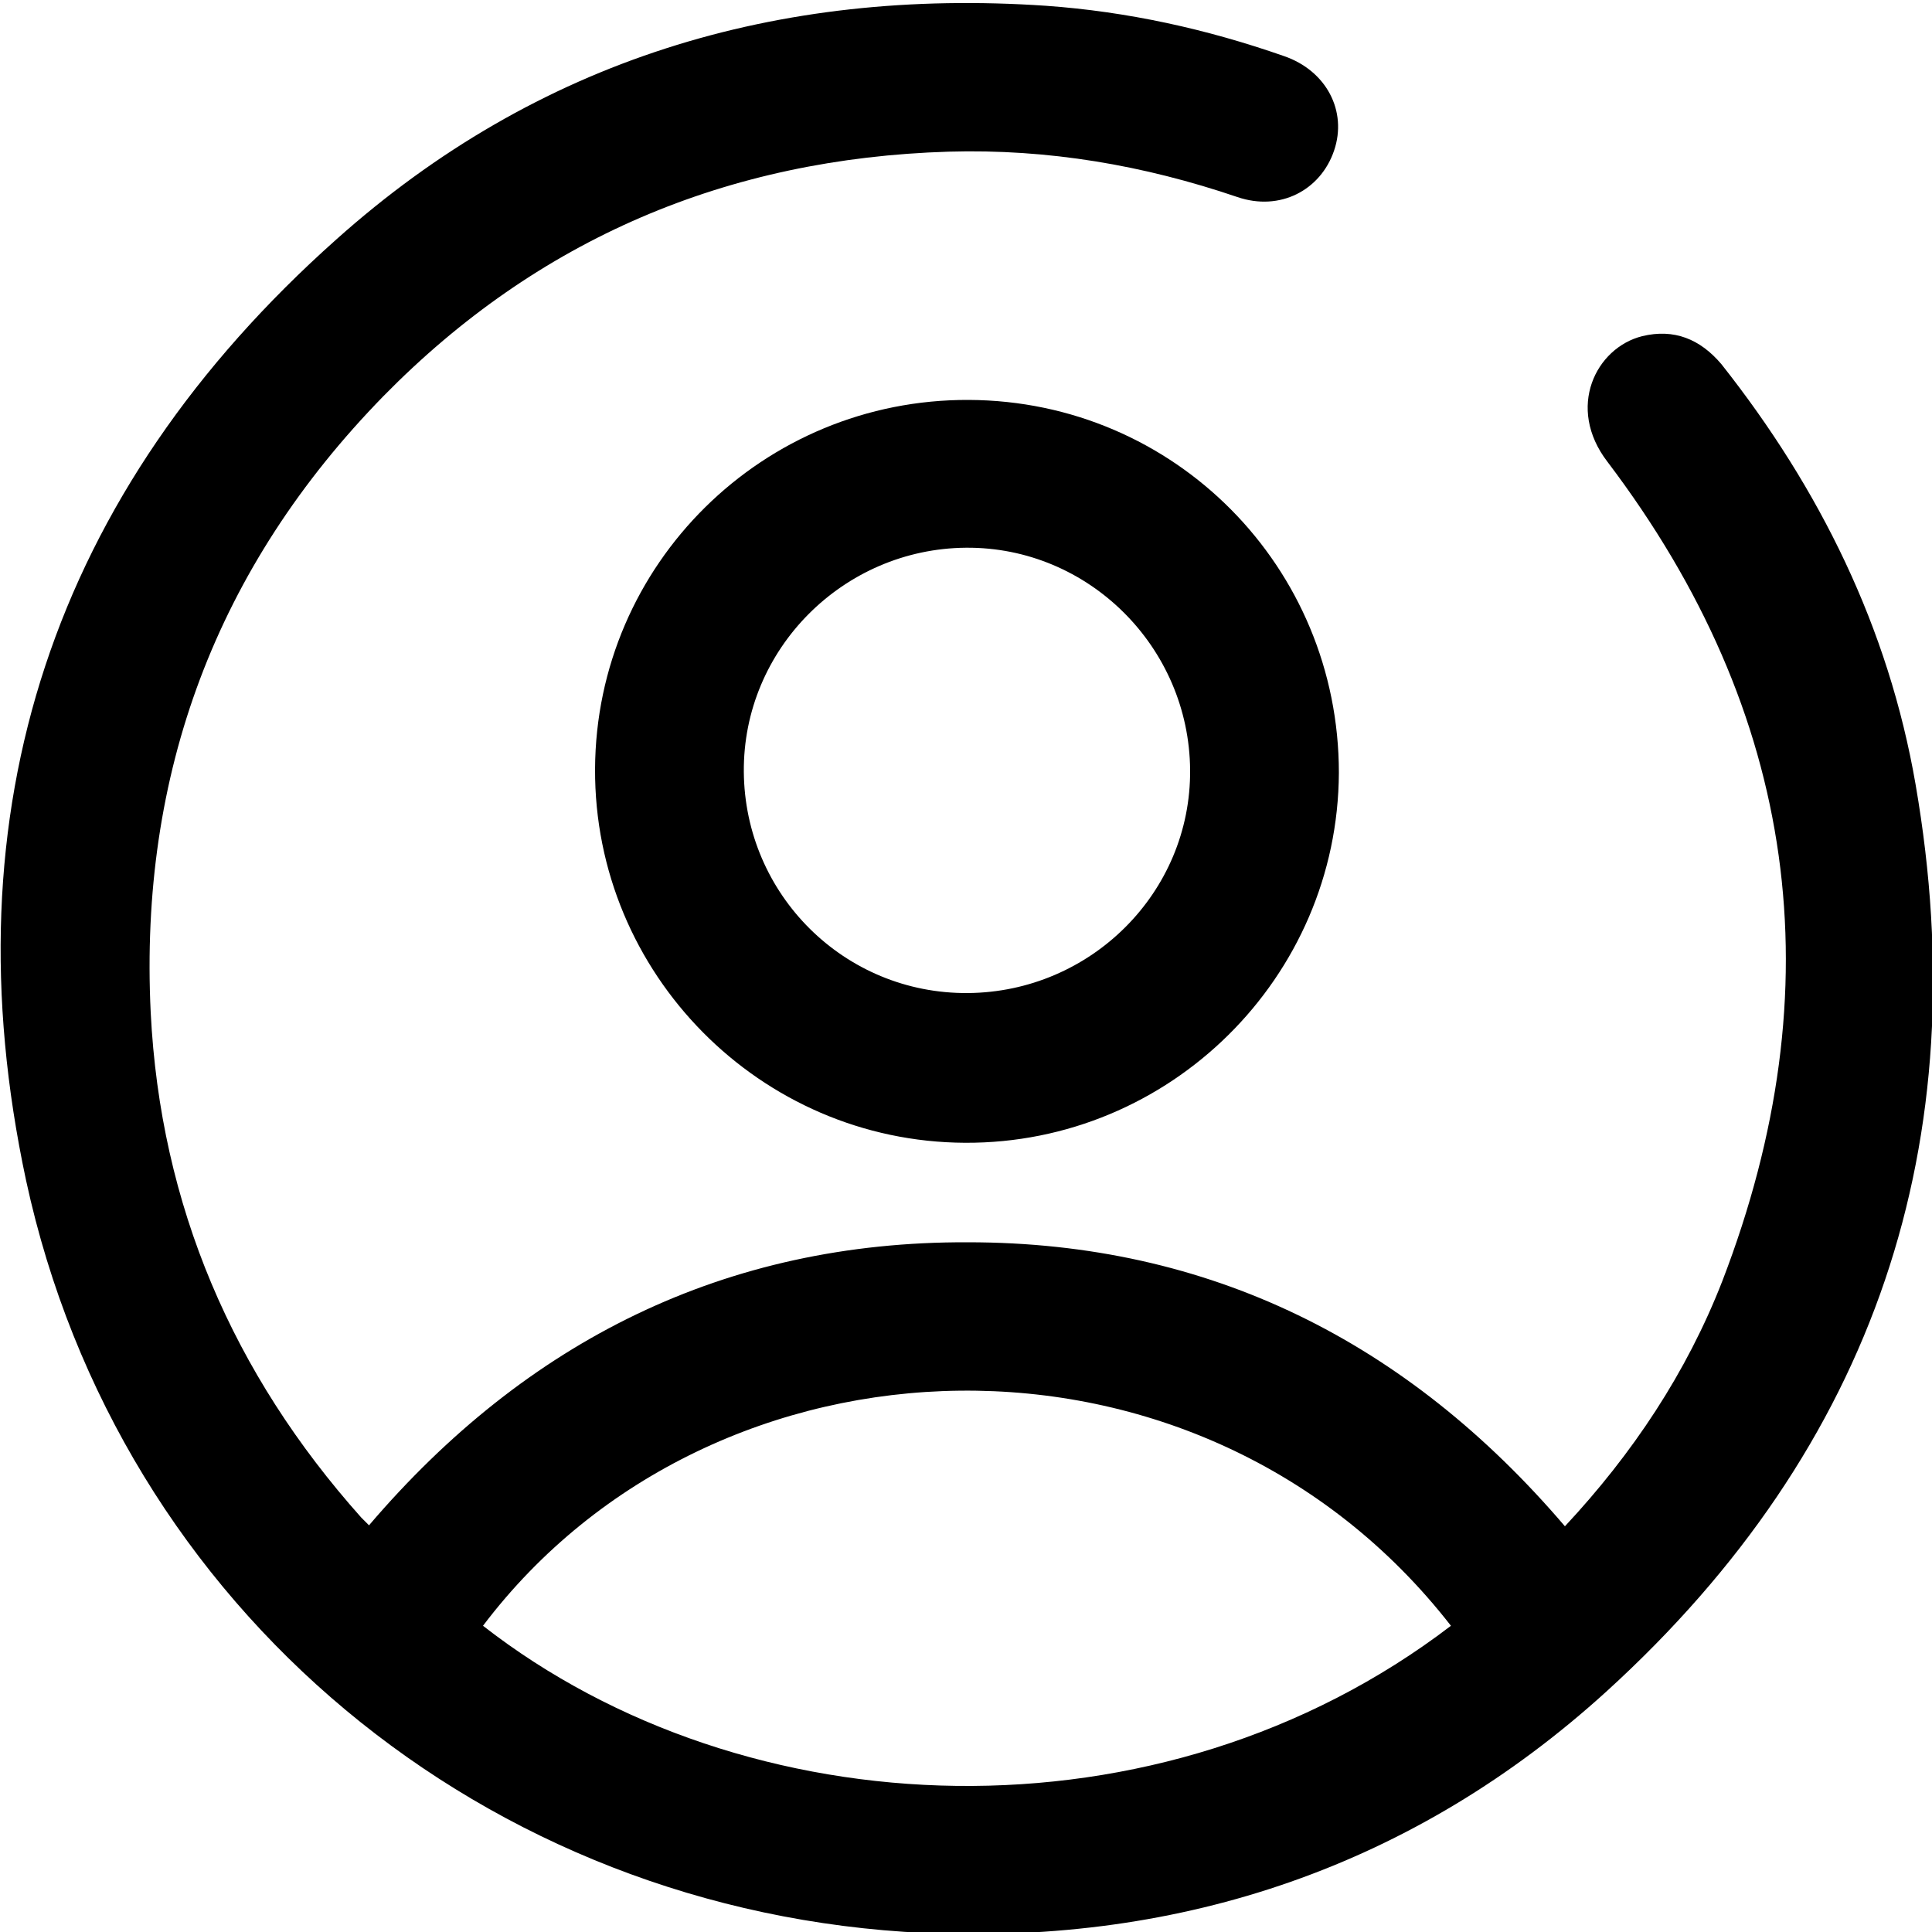
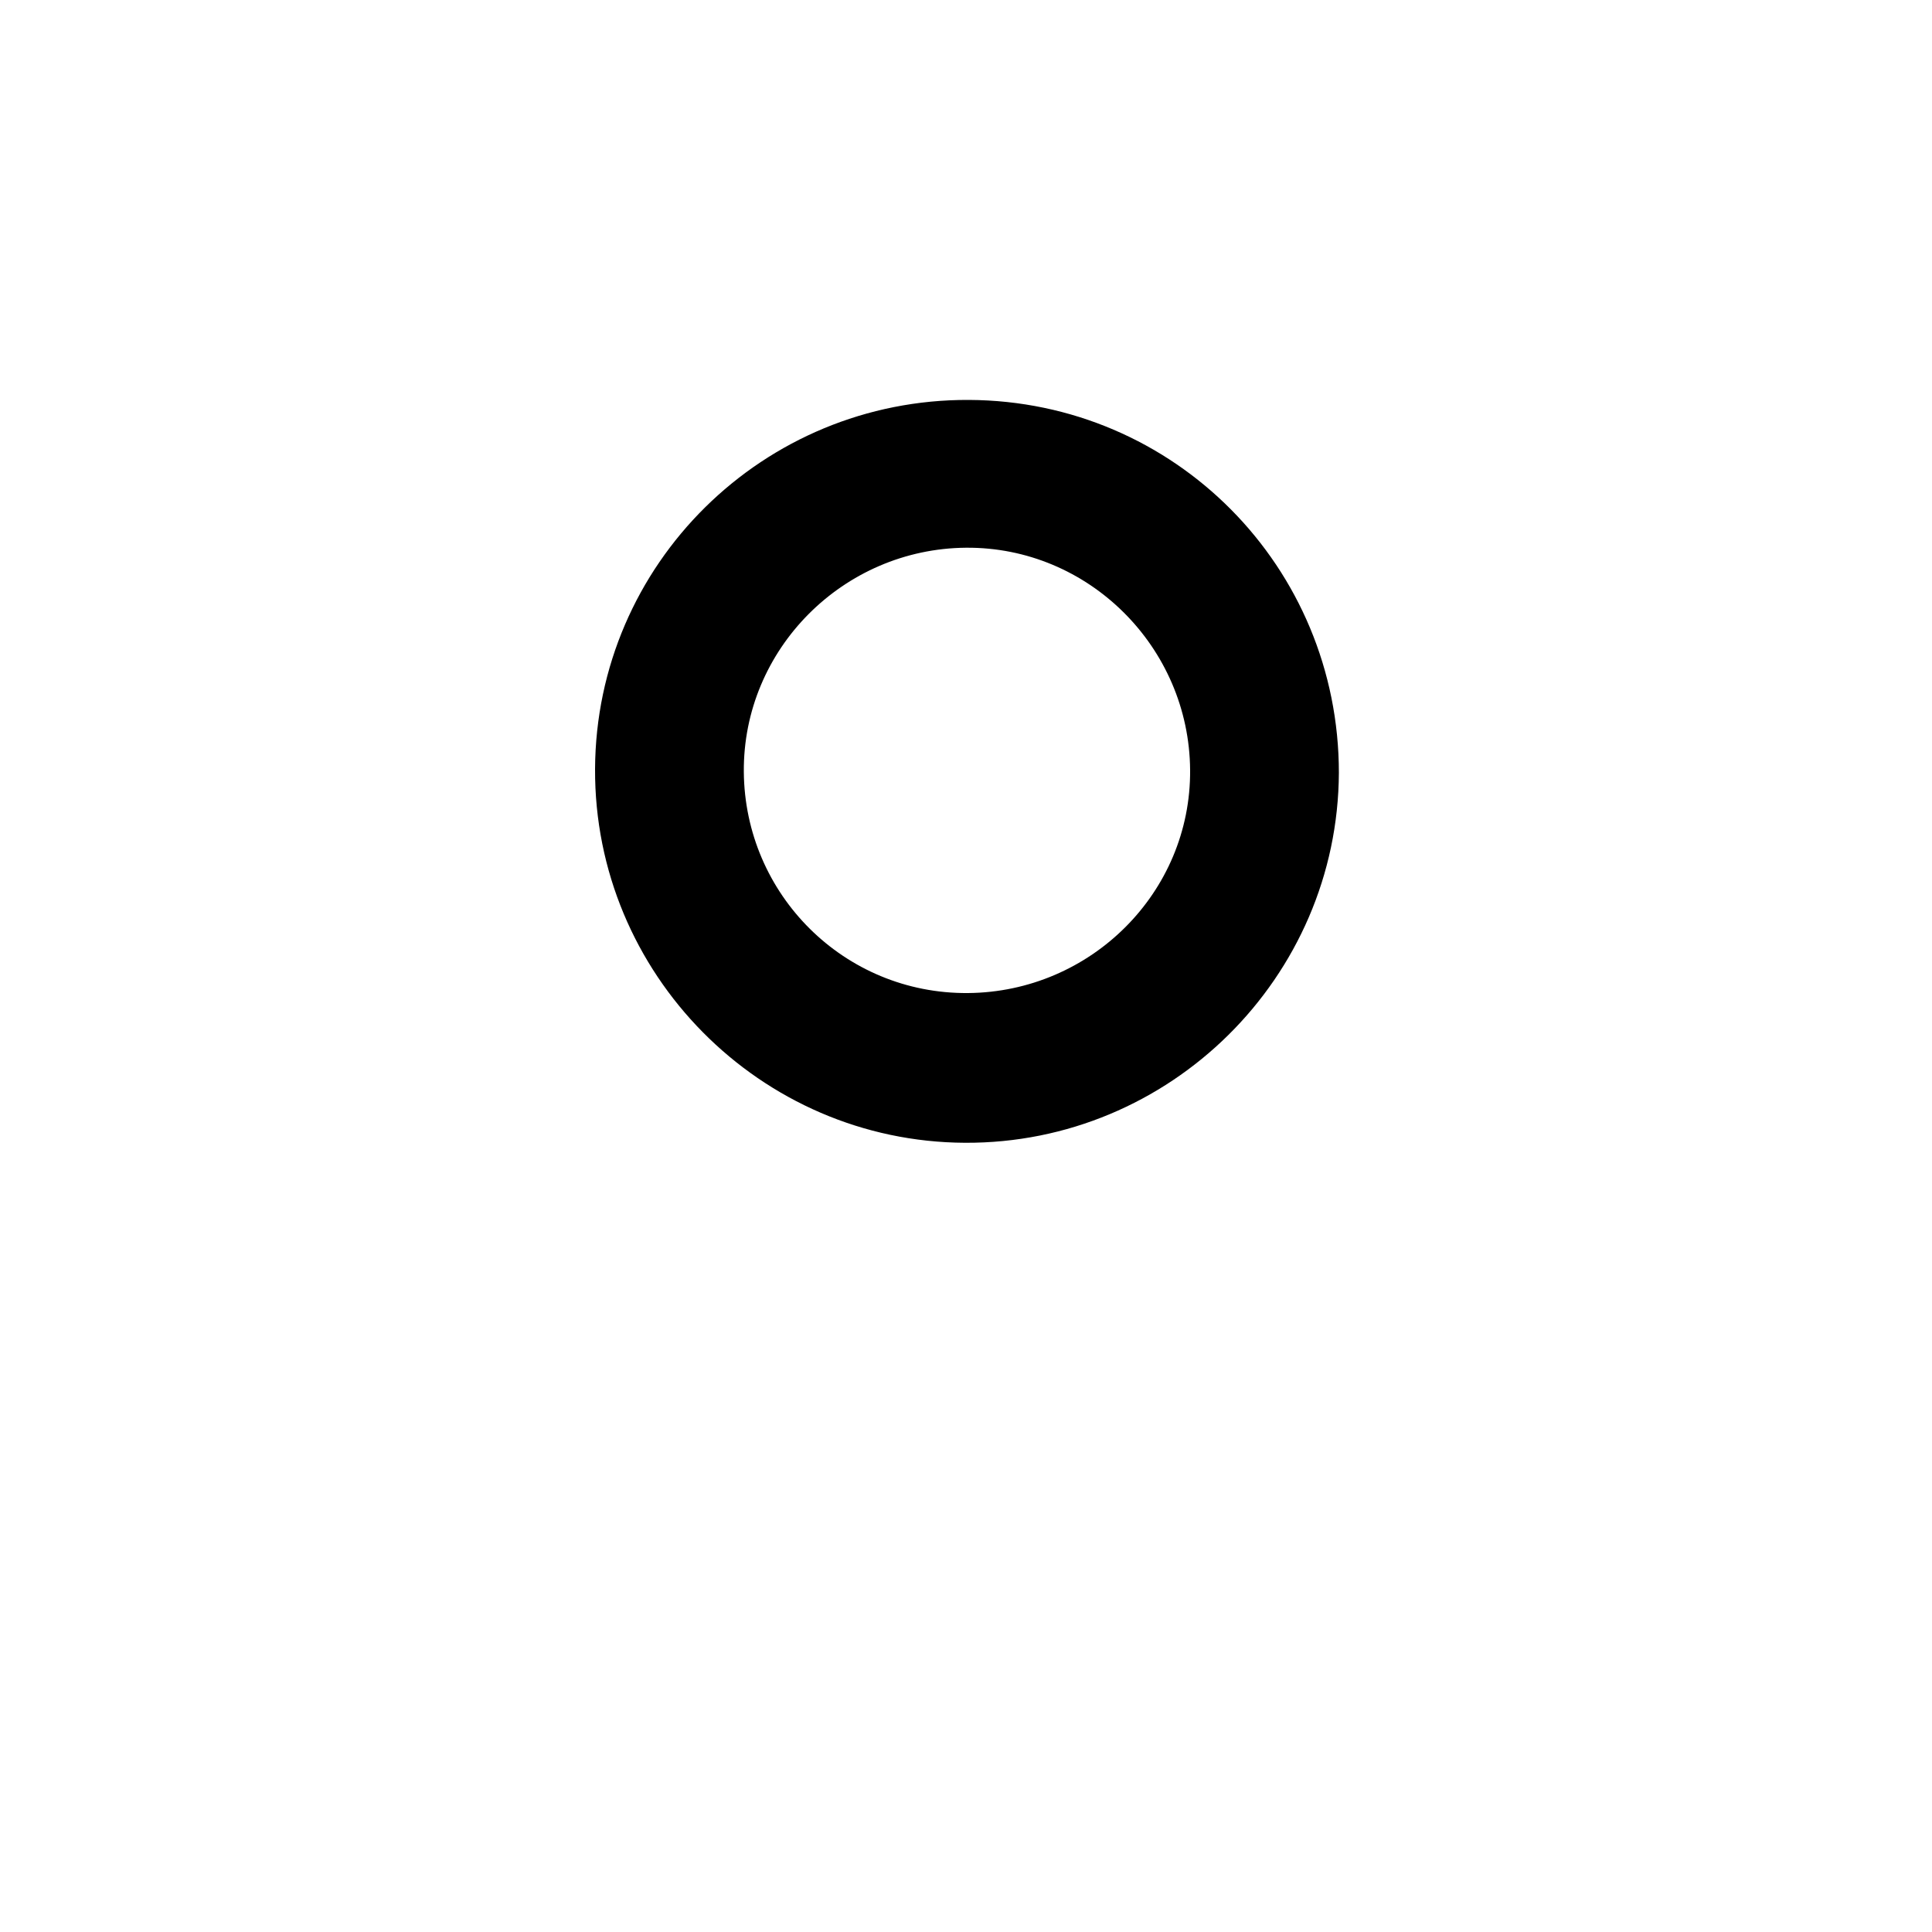
<svg xmlns="http://www.w3.org/2000/svg" version="1.1" id="圖層_1" x="0px" y="0px" viewBox="0 0 200 200" style="enable-background:new 0 0 200 200;" xml:space="preserve">
  <g>
-     <path d="M38.2,157.9c16.3-19.1,36.9-29.4,62-29.3c25,0,45.5,10.3,61.8,29.4c7-7.5,12.6-15.9,16.3-25.4   c11.7-30.4,7.8-58.8-11.9-84.8c-4.3-5.6-1.2-11.8,3.6-13c3.3-0.8,6,0.3,8.2,2.9c10.2,12.9,17.3,27.3,20.1,43.5   c6.4,37-4.2,68.6-32,93.9c-19.8,18-43.8,26.2-70.6,25c-45.4-2.1-83.4-33.5-93-77.9c-8.2-38.3,2.8-71.3,32.1-97.4   C55.6,6.2,80.5-1.3,108.3,0.6c8.4,0.6,16.6,2.4,24.6,5.2c4.4,1.5,6.6,5.7,5.2,9.8c-1.4,4.1-5.6,6.3-10,4.8   c-9.7-3.3-19.6-5-29.9-4.7c-22.9,0.7-42.5,9-58.5,25.3c-17.3,17.7-25.3,39.1-24.1,63.8c1,20,8.5,37.4,21.8,52.3   C37.7,157.4,37.9,157.6,38.2,157.9z M150.2,168.3c-25.9-33.3-76.3-31.6-100.2,0C77.2,189.5,120.1,191.3,150.2,168.3z" />
    <path d="M61.6,79.6c0.1-21.2,17.4-38.3,38.7-38.2s38.3,17.3,38.3,38.6c-0.1,21.2-17.5,38.4-38.7,38.3   C78.7,118.2,61.5,100.8,61.6,79.6z M100.2,102.8c12.7-0.1,23.1-10.4,23-23.1s-10.5-23.1-23.2-23S76.9,67.2,77,79.9   C77.1,92.6,87.4,102.9,100.2,102.8z" />
  </g>
</svg>